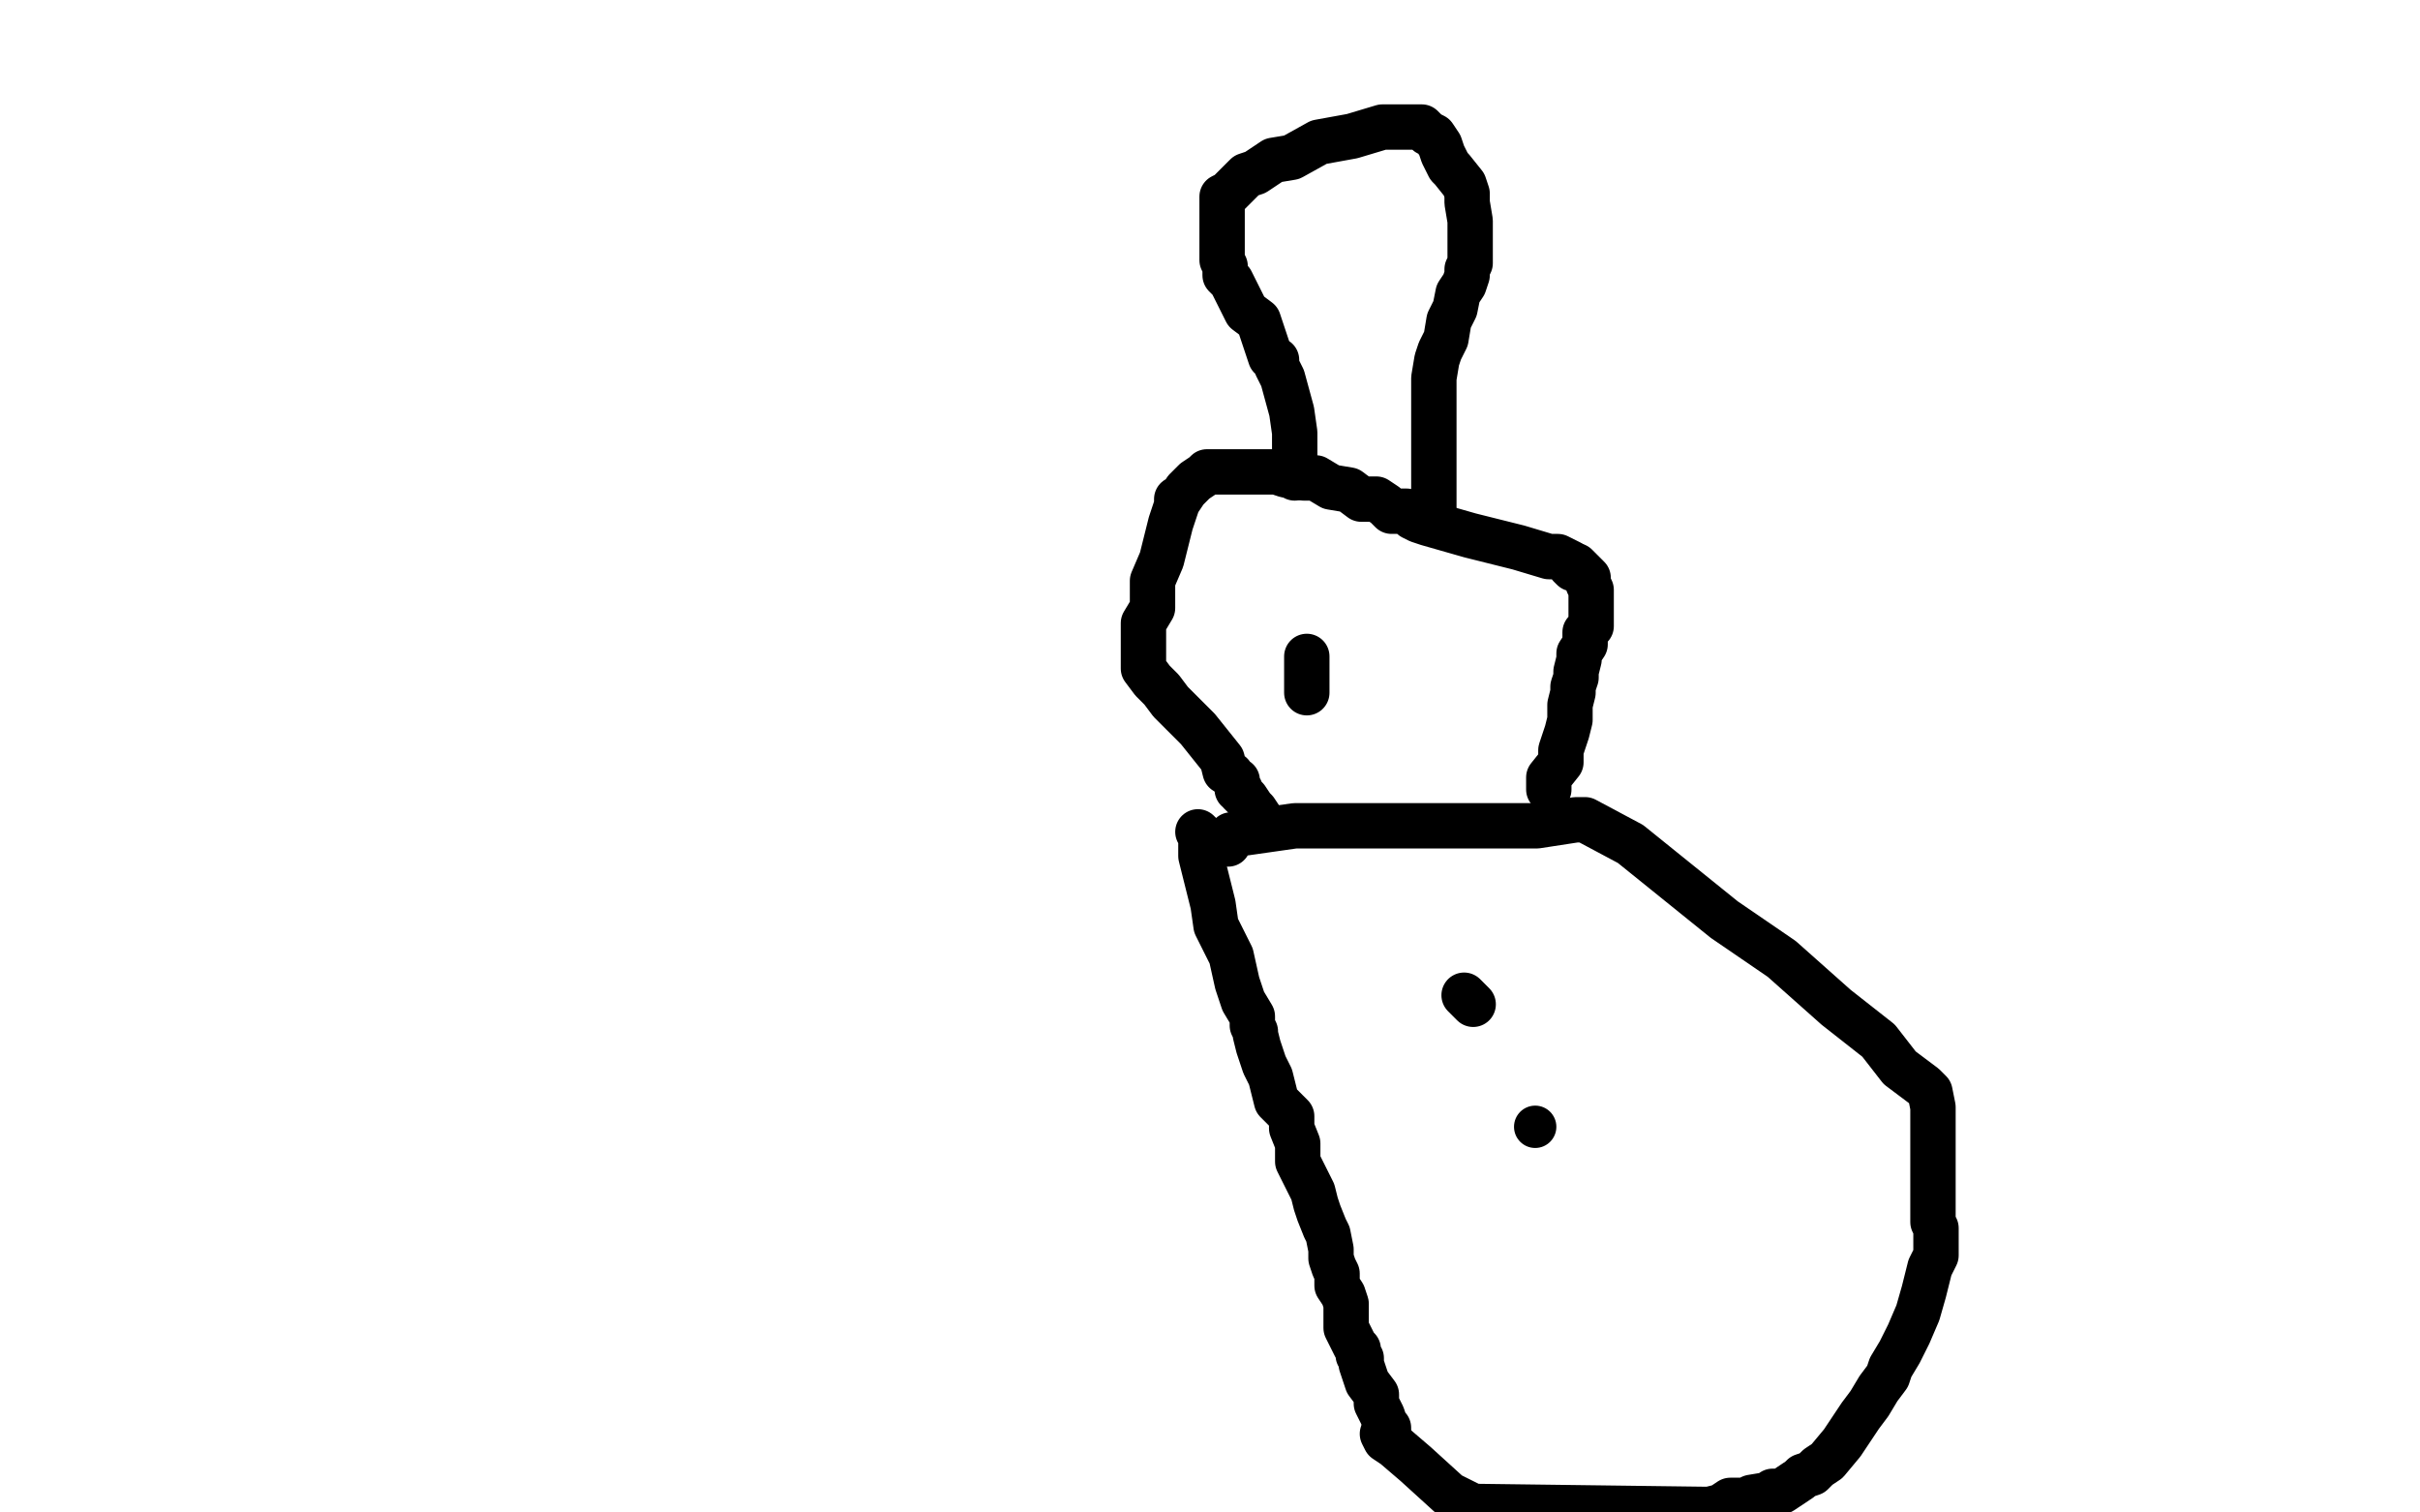
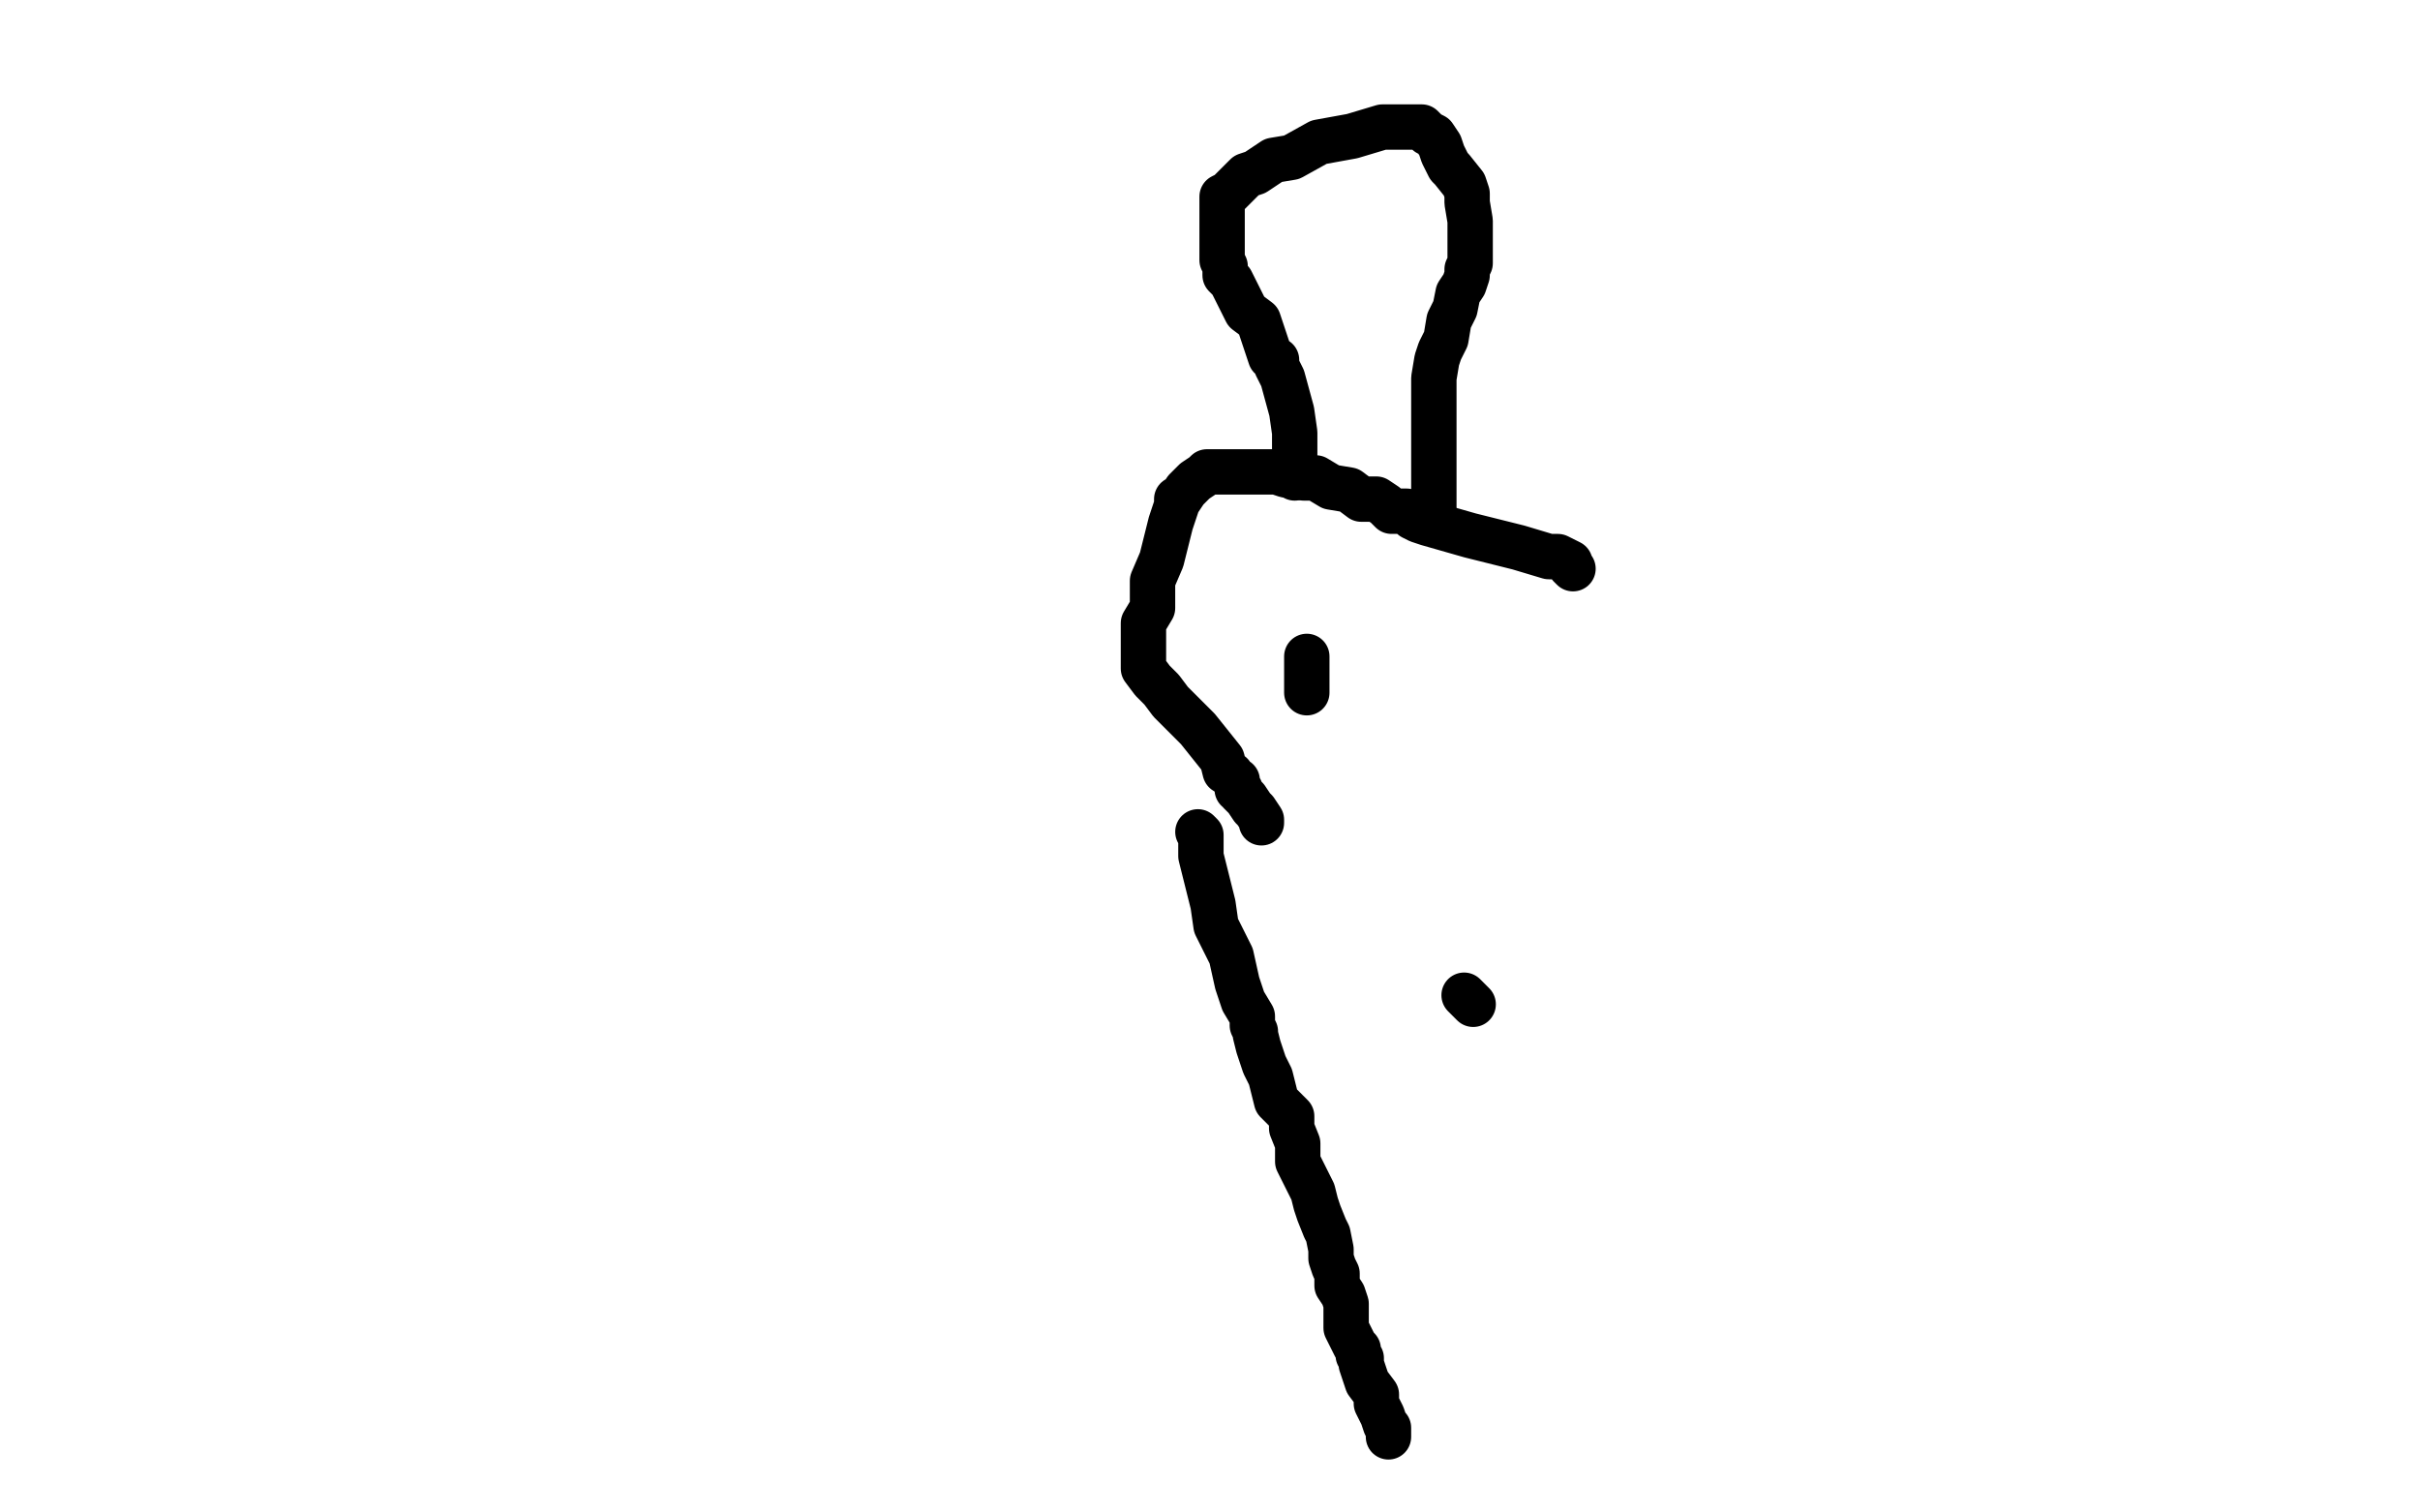
<svg xmlns="http://www.w3.org/2000/svg" width="800" height="500" version="1.1" style="stroke-antialiasing: false">
  <desc>This SVG has been created on https://colorillo.com/</desc>
-   <rect x="0" y="0" width="800" height="500" style="fill: rgb(255,255,255); stroke-width:0" />
-   <polyline points="406,279 406,278 406,278 406,277 406,277 407,276 428,273 457,273 486,273 508,273 521,271 522,271 524,271 539,279 570,304 589,317 607,333 621,344 628,353 636,359 638,361 639,366 639,378 639,393 639,401 639,404 640,406 640,407 640,415 638,419 636,427 634,434 631,441 628,447 625,452 624,455 621,459 618,464 615,468 609,477 604,483 601,485 599,487 596,488 595,489 589,493 587,493 586,493 585,494 579,495 577,496 572,496 569,498 565,499 487,498 479,494 468,484 461,478 458,476 457,474" style="fill: none; stroke: #000000; stroke-width: 15; stroke-linejoin: round; stroke-linecap: round; stroke-antialiasing: false; stroke-antialias: 0; opacity: 1.0" />
  <polyline points="396,275 397,276 397,276 397,283 397,283 398,287 398,287 401,299 401,299 402,306 402,306 407,316 407,316 409,325 411,331 414,336 414,337 414,339 415,341 415,342 416,346 418,352 420,356 422,364 427,369 427,373 429,378 429,384 431,388 434,394 435,398 436,401 438,406 439,408 440,413 440,416 441,419 442,421 442,425 444,428 445,431 445,434 445,436 445,439 448,445 449,446 449,448 450,449 450,451 451,454 452,457 455,461 455,464 456,466 457,468 458,471 459,472 459,474 459,475" style="fill: none; stroke: #000000; stroke-width: 15; stroke-linejoin: round; stroke-linecap: round; stroke-antialiasing: false; stroke-antialias: 0; opacity: 1.0" />
-   <polyline points="512,261 512,259 512,259 512,257 516,252 516,248 518,242 519,238 519,236 519,233 520,229 520,227 521,224 521,222 522,218 522,216 524,213 524,211 524,209 525,208 526,207 526,205 526,204 526,203 526,202 526,199 526,197 526,195 525,193 525,191 521,187" style="fill: none; stroke: #000000; stroke-width: 15; stroke-linejoin: round; stroke-linecap: round; stroke-antialiasing: false; stroke-antialias: 0; opacity: 1.0" />
  <polyline points="520,188 519,187 519,187 519,186 519,186 515,184 515,184 512,184 512,184 502,181 486,177 472,173 469,172 467,171 465,169 464,169 462,169 460,169 458,167 455,165 450,165 446,162 440,161 435,158 431,158 427,157 425,157 422,156 419,156 415,156 414,156 411,156 409,156 406,156 402,156 400,156 399,156 398,157 395,159 392,162 390,165 389,165 389,167 387,173 384,185 381,192 381,201 378,206 378,211 378,214 378,216 378,218 378,221 381,225 384,228 387,232 390,235 394,239 396,241 400,246 404,251 405,255 407,256 408,258 409,258 409,261 410,261 410,262 412,264 414,267 415,268 417,271 417,272" style="fill: none; stroke: #000000; stroke-width: 15; stroke-linejoin: round; stroke-linecap: round; stroke-antialiasing: false; stroke-antialias: 0; opacity: 1.0" />
  <polyline points="474,168 474,163 474,163 474,161 474,161 474,156 474,156 474,151 474,151 474,144 474,144 474,138 474,138 474,134 474,134 474,133 474,128 474,125 475,119 476,116 478,112 479,106 481,102 482,97 484,94 485,91 485,89 486,87 486,86 486,85 486,84 486,79 486,76 486,73 485,67 485,64 484,61 480,56 479,55 477,51 476,48 474,45 472,44 470,42 466,42 457,42 447,45 436,47 427,52 421,53 415,57 412,58 411,59 407,63 406,64 404,65 404,67 404,68 404,71 404,72 404,74 404,78 404,81 404,83 404,86 405,88 405,91 407,93 409,97 411,101 412,103 416,106 418,112 420,118 422,119 422,121 424,125 427,136 428,143 428,146 428,147 428,148 428,151 428,154 428,156 428,158" style="fill: none; stroke: #000000; stroke-width: 15; stroke-linejoin: round; stroke-linecap: round; stroke-antialiasing: false; stroke-antialias: 0; opacity: 1.0" />
-   <circle cx="507.5" cy="372.5" r="7" style="fill: #000000; stroke-antialiasing: false; stroke-antialias: 0; opacity: 1.0" />
  <polyline points="432,217 432,221 432,221 432,229 432,229" style="fill: none; stroke: #000000; stroke-width: 15; stroke-linejoin: round; stroke-linecap: round; stroke-antialiasing: false; stroke-antialias: 0; opacity: 1.0" />
  <polyline points="487,332 484,329 484,329" style="fill: none; stroke: #000000; stroke-width: 15; stroke-linejoin: round; stroke-linecap: round; stroke-antialiasing: false; stroke-antialias: 0; opacity: 1.0" />
</svg>